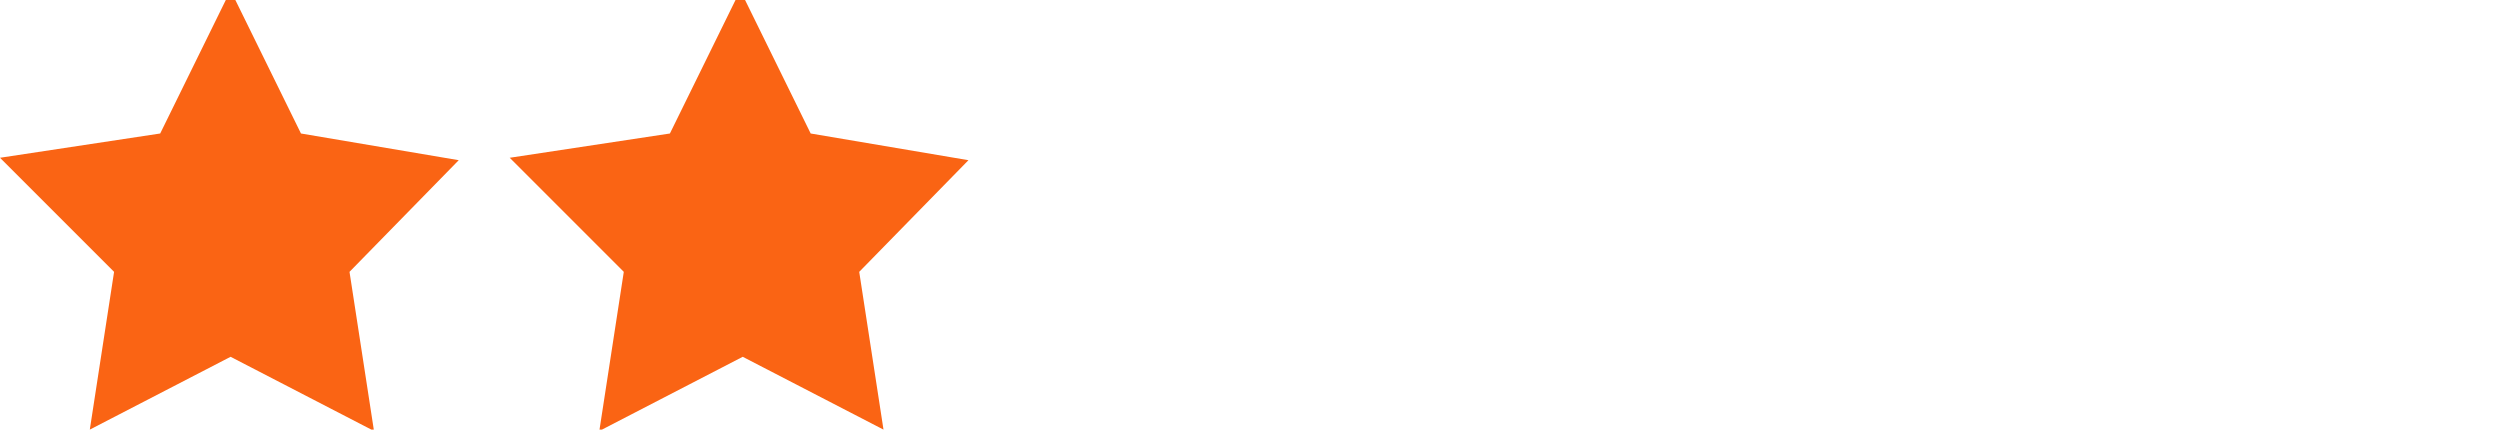
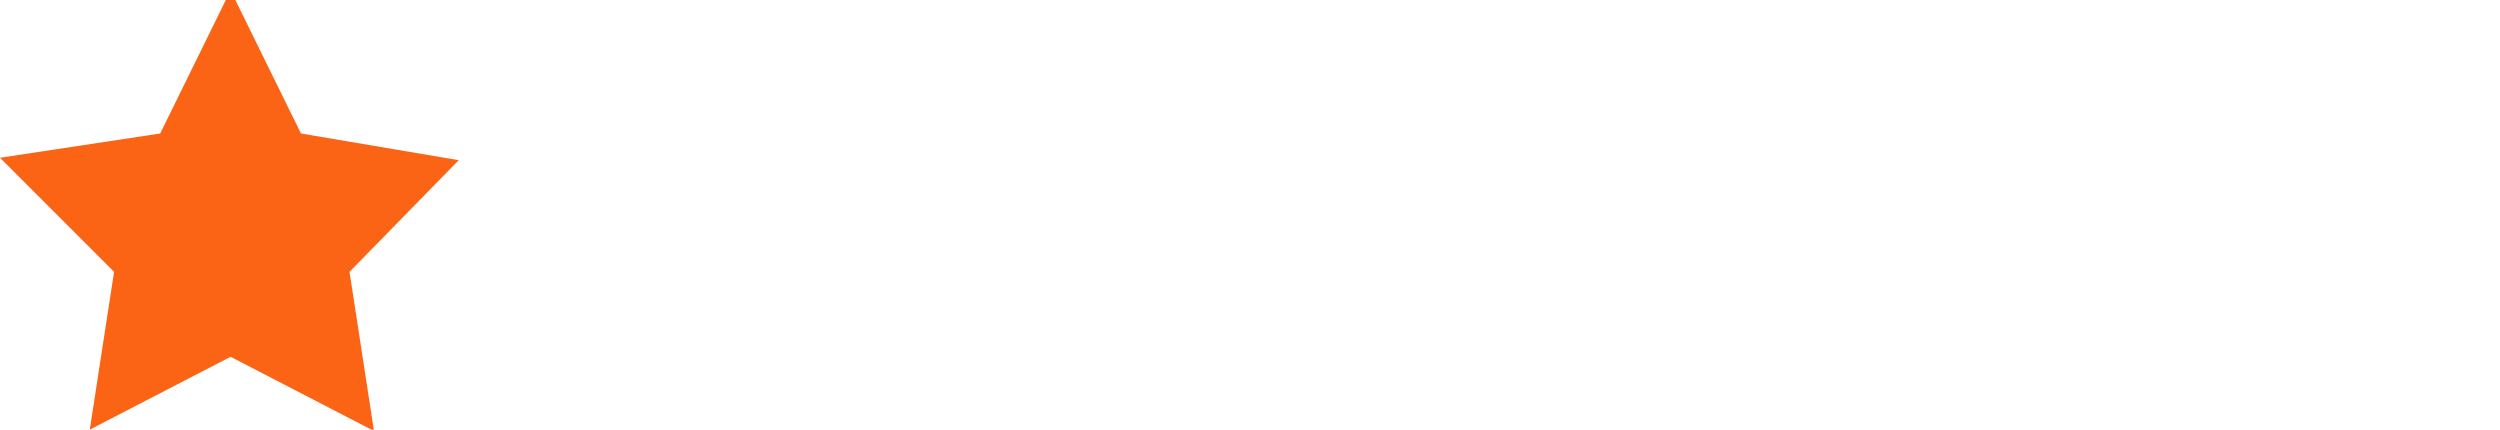
<svg xmlns="http://www.w3.org/2000/svg" id="_2star" version="1.1" viewBox="0 0 103 17.7">
  <defs>
    <style>
      .st0 {
        fill: #fa6414;
      }
    </style>
  </defs>
-   <path id="_5star" class="st0" d="M9.5-.4h0l-2.9,5.9L0,6.5h0c0,0,4.7,4.7,4.7,4.7l-1,6.5h0l5.8-3,5.8,3h.1l-1-6.5,4.5-4.6h0c0,0-6.5-1.1-6.5-1.1L9.5-.4Z" />
-   <path id="_5star-2" class="st0" d="M30.5-.4h0l-2.9,5.9-6.6,1h0c0,0,4.7,4.7,4.7,4.7l-1,6.5h.1l5.8-3,5.8,3h0l-1-6.5,4.5-4.6h0c0,0-6.5-1.1-6.5-1.1L30.5-.4Z" />
+   <path id="_5star" class="st0" d="M9.5-.4h0l-2.9,5.9L0,6.5h0c0,0,4.7,4.7,4.7,4.7l-1,6.5l5.8-3,5.8,3h.1l-1-6.5,4.5-4.6h0c0,0-6.5-1.1-6.5-1.1L9.5-.4Z" />
</svg>